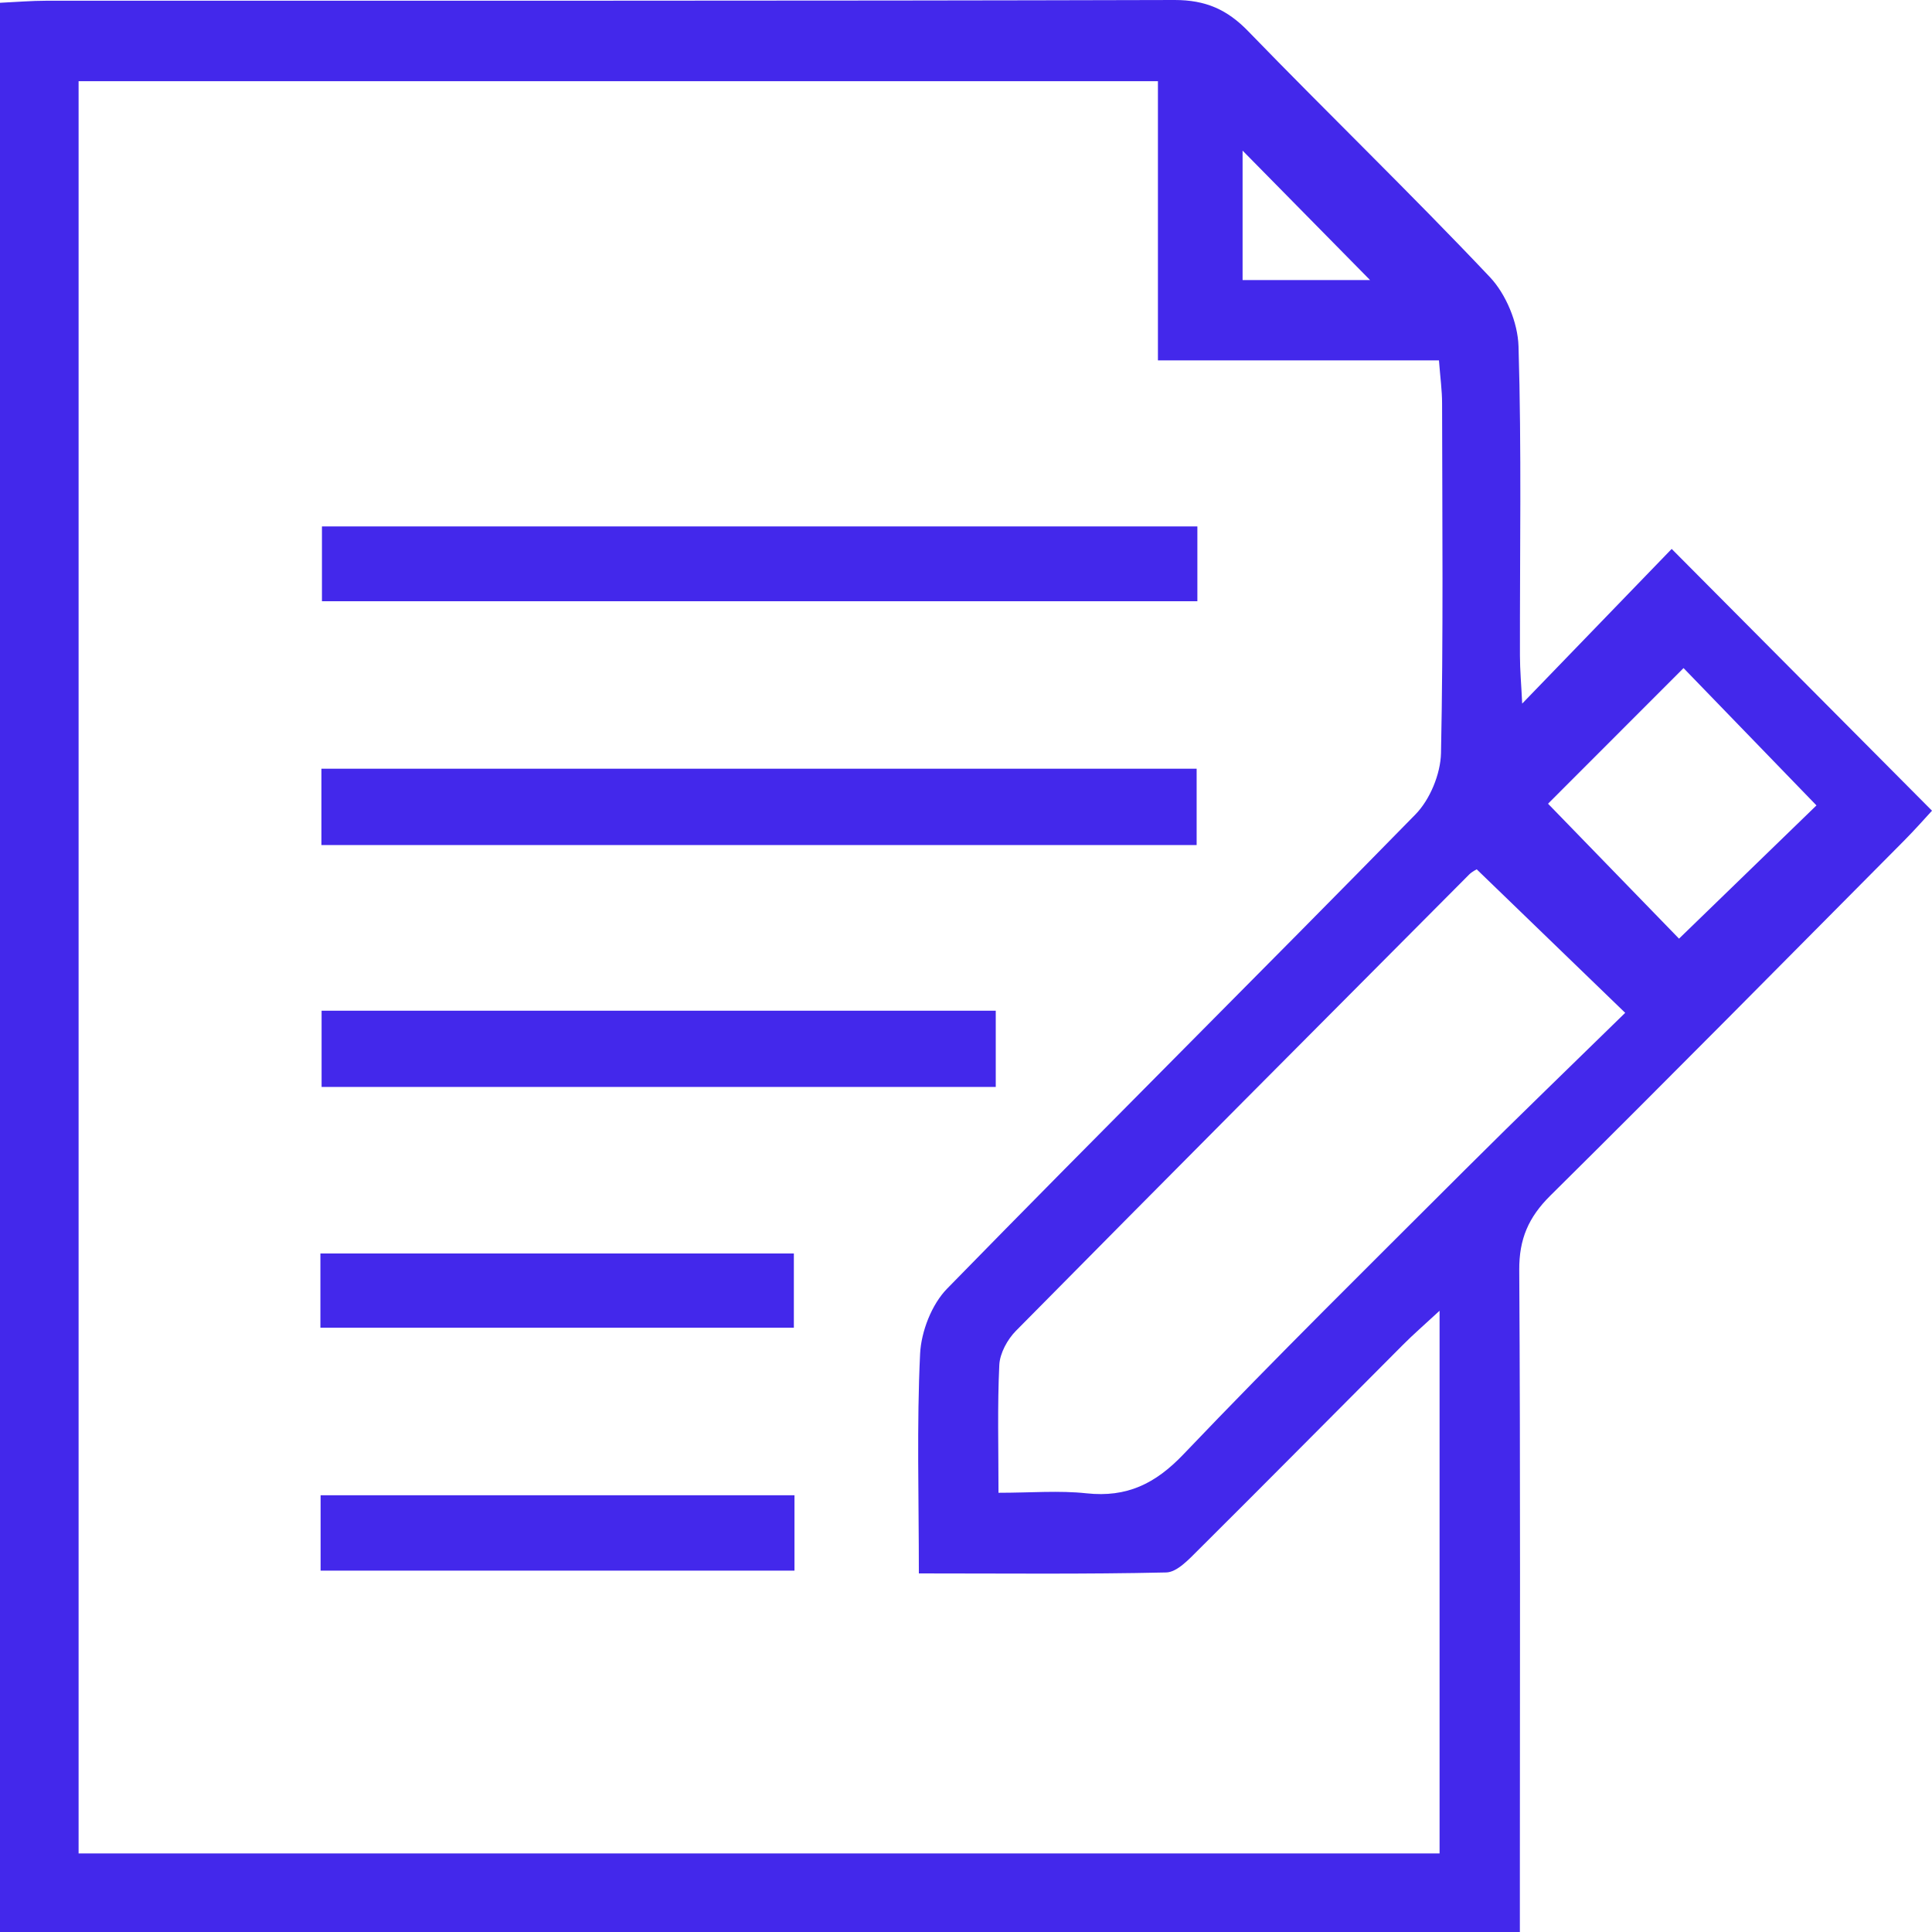
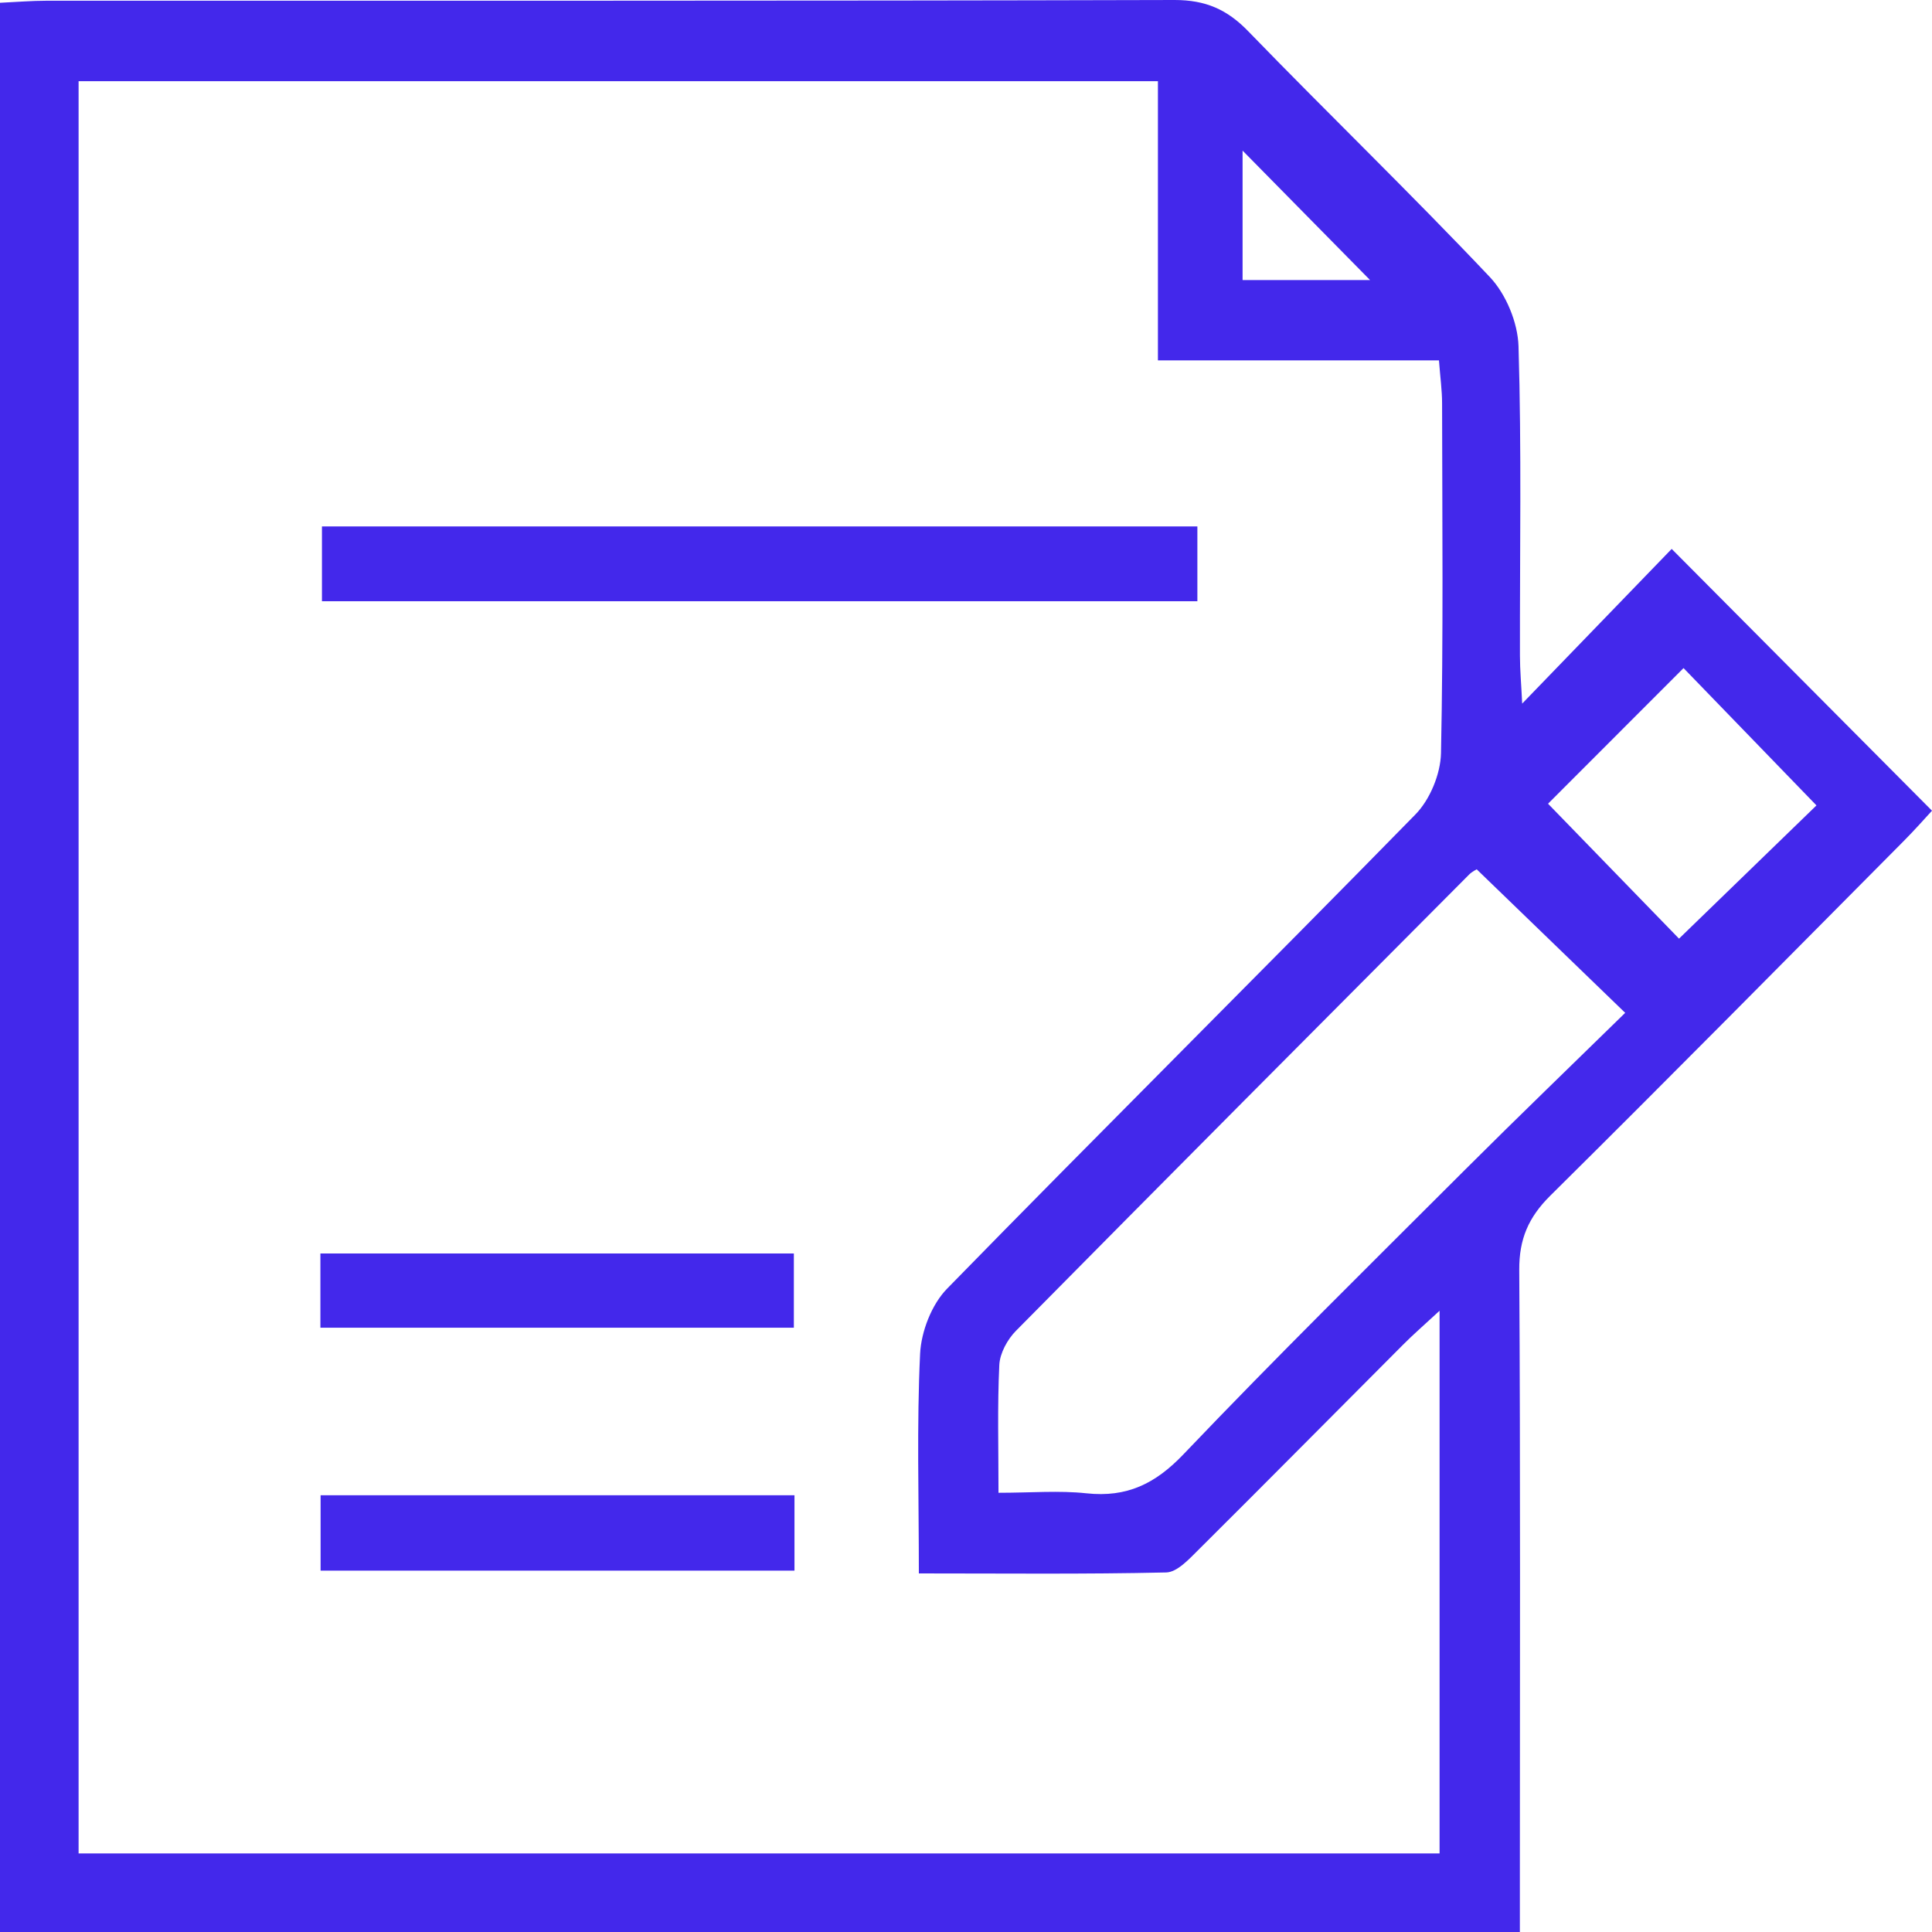
<svg xmlns="http://www.w3.org/2000/svg" width="50" height="50" viewBox="0 0 50 50" fill="none">
  <path d="M0 0.072C0.443 0.051 0.82 0.019 1.194 0.019C10.93 0.016 20.665 0.026 30.399 0C31.2 0 31.759 0.244 32.308 0.813C34.375 2.946 36.515 5.01 38.556 7.169C38.976 7.613 39.281 8.349 39.299 8.962C39.38 11.629 39.331 14.299 39.336 16.969C39.336 17.343 39.371 17.715 39.394 18.209C40.774 16.781 42.051 15.46 43.263 14.206C45.588 16.544 47.756 18.727 50 20.981C49.827 21.169 49.559 21.473 49.273 21.761C46.227 24.828 43.192 27.904 40.121 30.944C39.558 31.503 39.313 32.065 39.318 32.868C39.35 38.092 39.334 43.316 39.334 48.54C39.334 48.997 39.334 49.454 39.334 50H0V0.072ZM2.034 2.101V47.966H37.256V33.922C36.852 34.296 36.572 34.538 36.312 34.8C34.541 36.574 32.777 38.359 30.999 40.126C30.764 40.36 30.461 40.688 30.182 40.695C28.081 40.743 25.98 40.72 23.78 40.72C23.78 38.733 23.724 36.88 23.812 35.037C23.84 34.459 24.112 33.757 24.512 33.349C28.529 29.237 32.608 25.188 36.628 21.081C37.007 20.696 37.281 20.032 37.293 19.491C37.355 16.475 37.325 13.457 37.321 10.438C37.321 10.104 37.274 9.772 37.24 9.326H29.967V2.101H2.034ZM38.219 22.497C38.205 22.506 38.099 22.555 38.02 22.634C34.107 26.565 30.191 30.495 26.292 34.442C26.072 34.665 25.878 35.02 25.862 35.322C25.811 36.39 25.841 37.463 25.841 38.633C26.682 38.633 27.409 38.57 28.12 38.647C29.162 38.758 29.898 38.403 30.63 37.635C33.024 35.125 35.494 32.692 37.946 30.242C39.304 28.887 40.687 27.556 42.06 26.212C40.724 24.921 39.511 23.751 38.214 22.495L38.219 22.497ZM43.57 17.29C42.365 18.497 41.151 19.713 40.063 20.8C41.227 21.998 42.42 23.229 43.453 24.292C44.635 23.145 45.863 21.954 47.01 20.844C45.87 19.665 44.692 18.451 43.57 17.29ZM35.457 7.248C34.342 6.115 33.248 5.003 32.158 3.898V7.248H35.457Z" fill="#4328EB" />
  <path d="M30.988 13.624V15.56H8.332V13.624H30.988Z" fill="#4328EB" />
-   <path d="M30.969 21.87H8.318V19.894H30.969V21.87Z" fill="#4328EB" />
-   <path d="M25.77 28.13H8.323V26.157H25.77V28.13Z" fill="#4328EB" />
  <path d="M8.292 34.361V32.44H20.545V34.361H8.292Z" fill="#4328EB" />
  <path d="M8.297 40.648V38.697H20.561V40.648H8.297Z" fill="#4328EB" />
</svg>